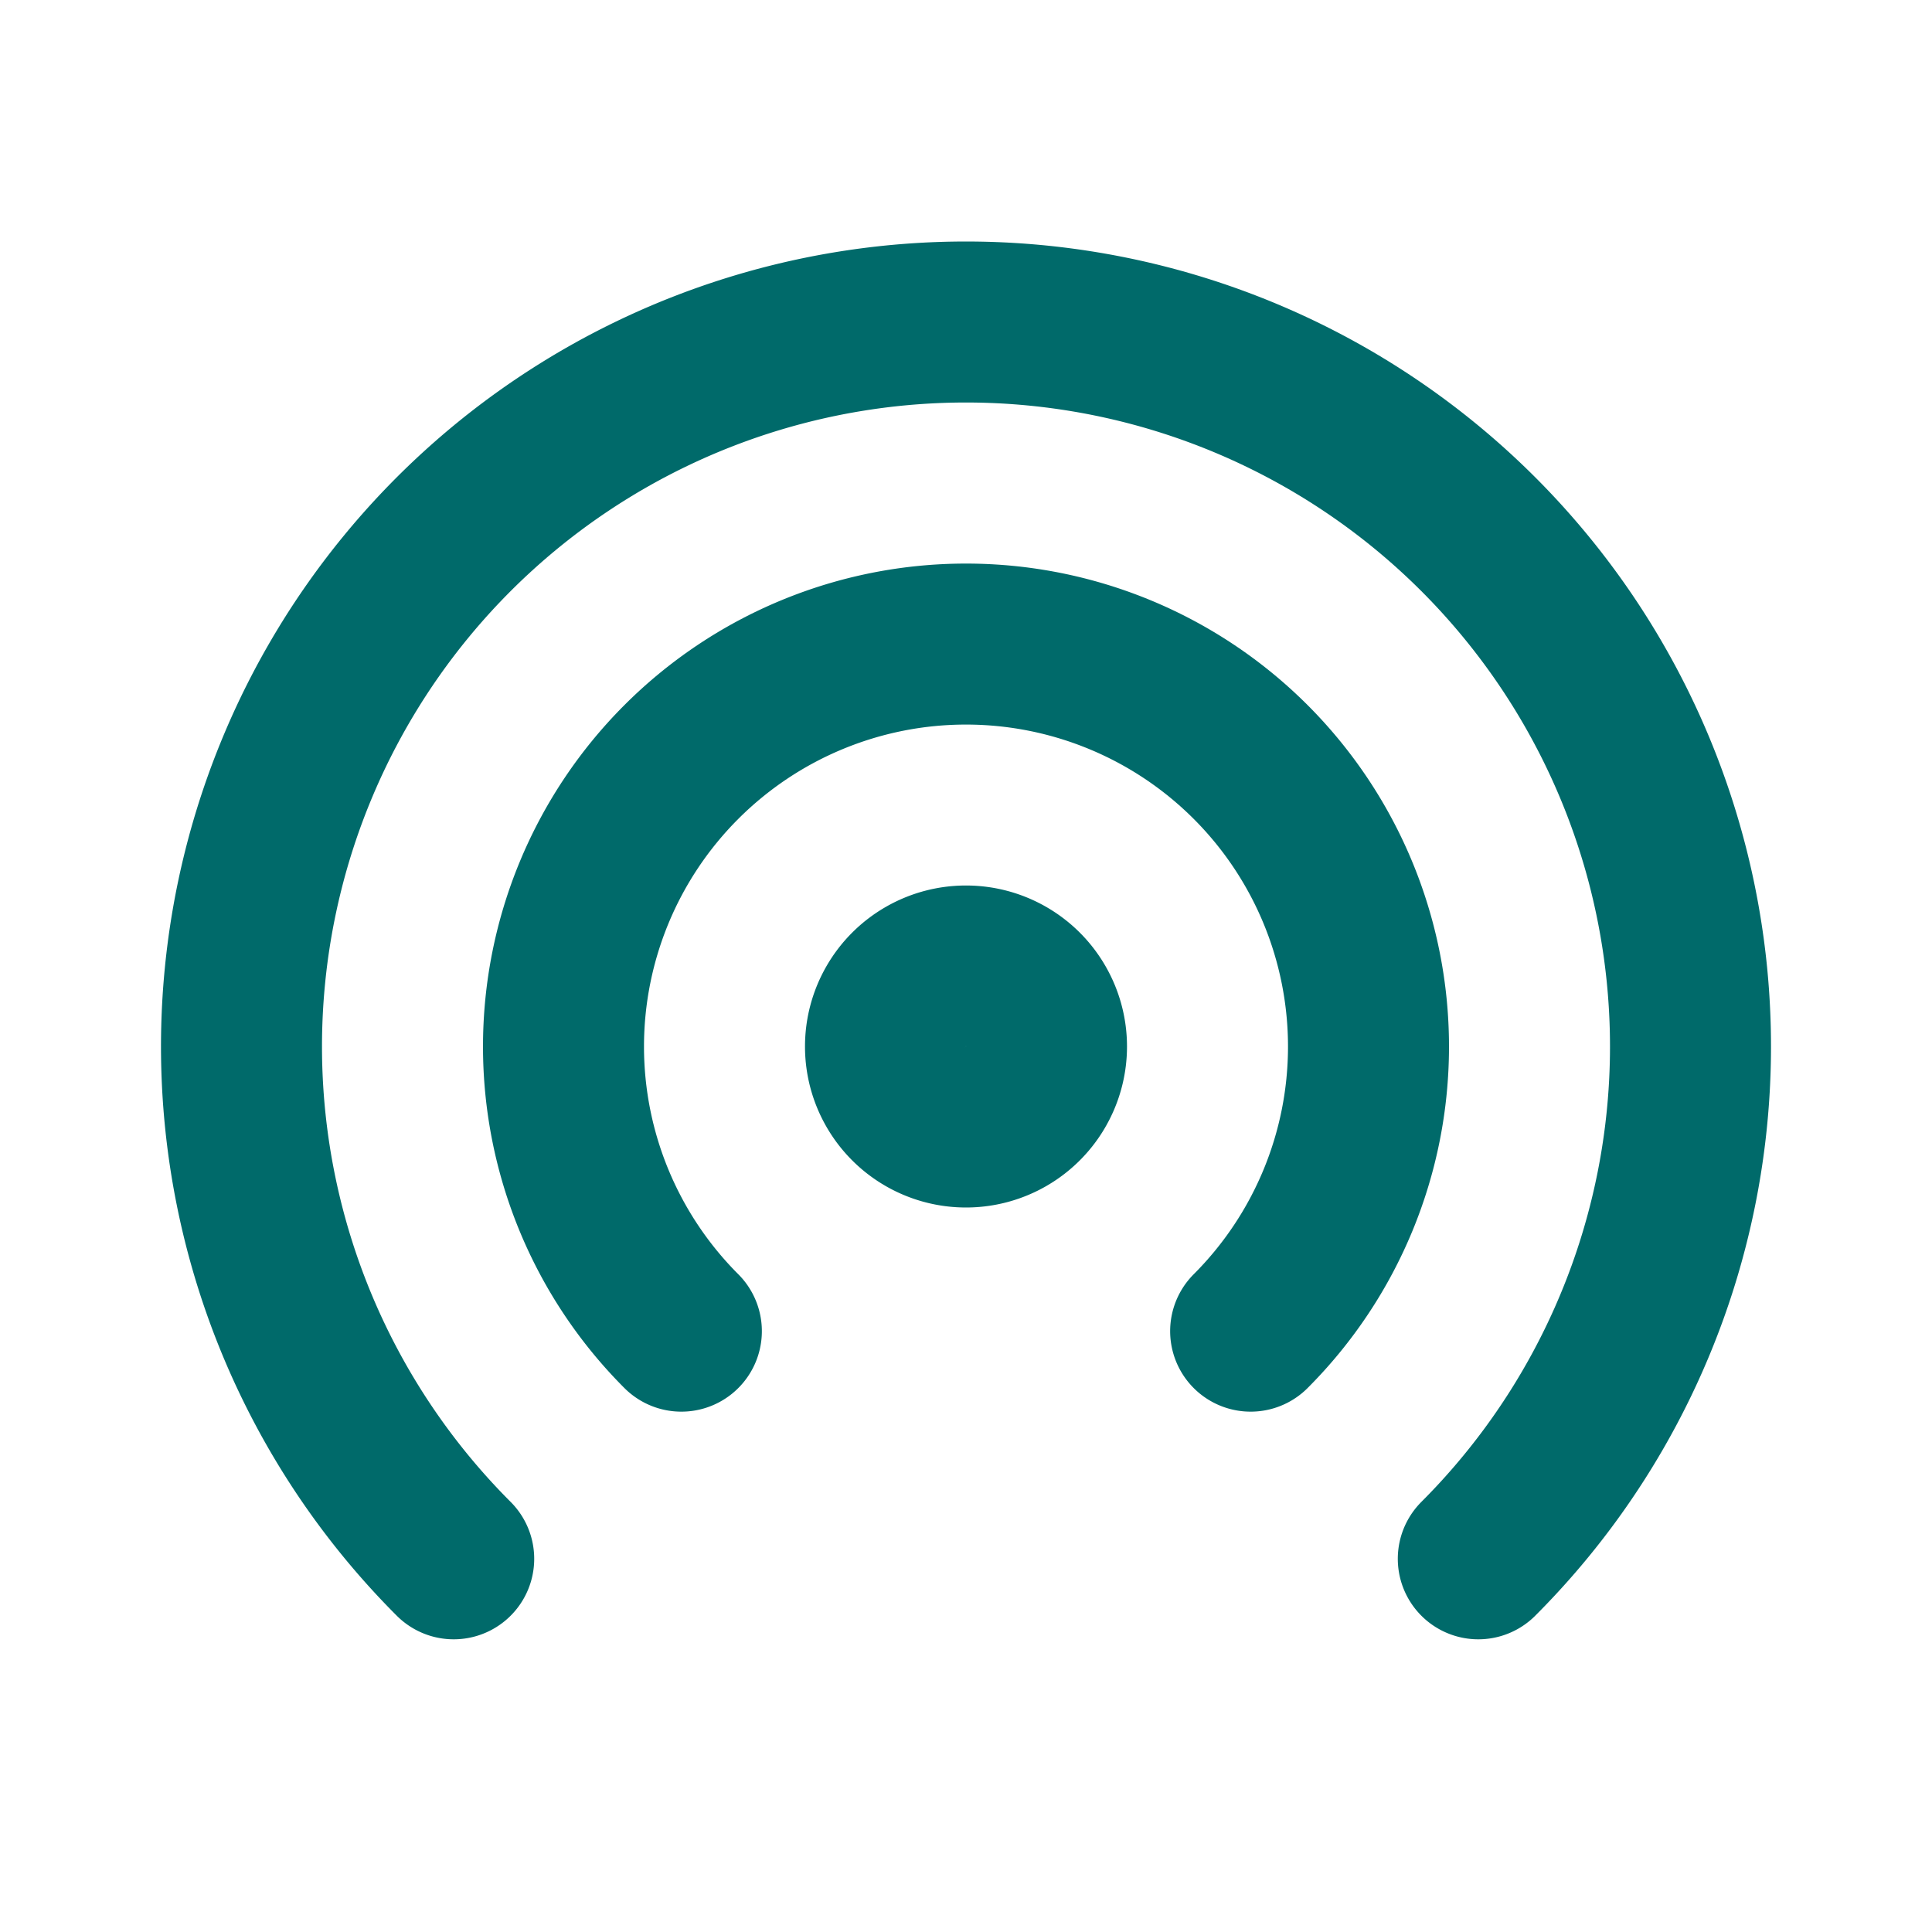
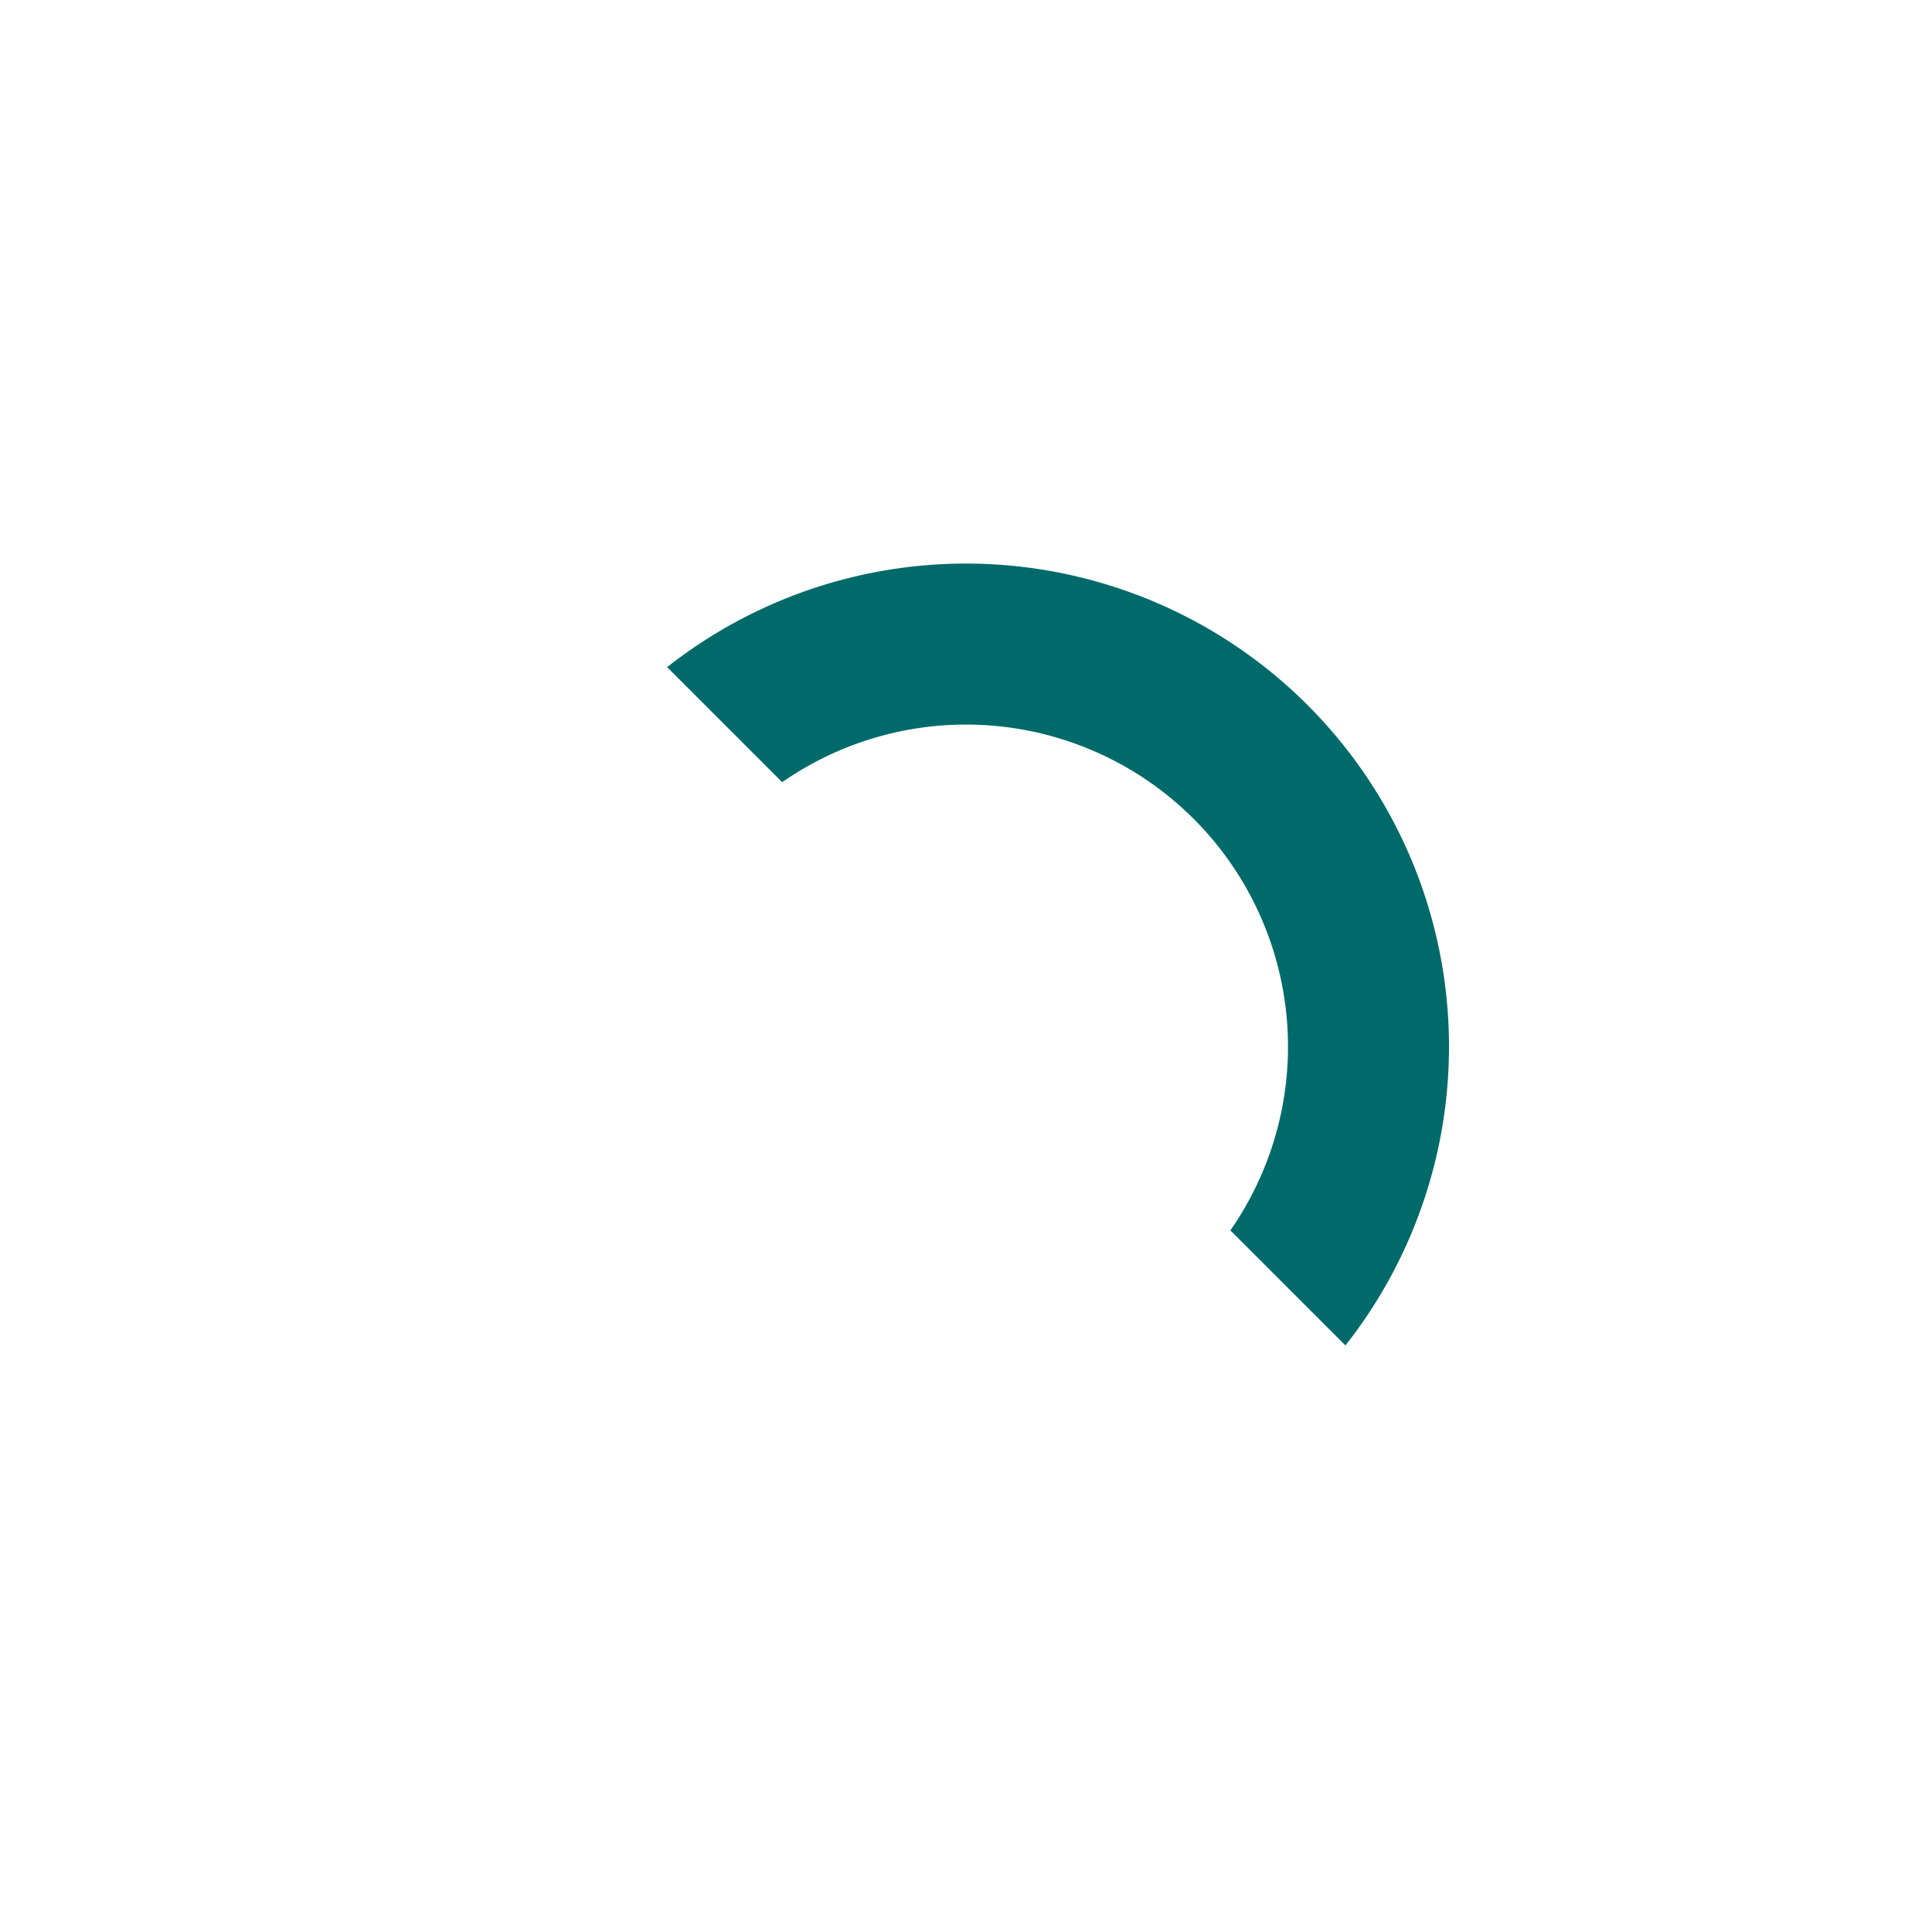
<svg xmlns="http://www.w3.org/2000/svg" width="24" height="24" fill="none">
  <g stroke="#006A6A" stroke-linecap="round" stroke-linejoin="round" stroke-width="2" clip-path="url(#a)">
-     <path d="M18.364 19.364a9 9 0 1 0-12.728 0" />
    <path d="M15.536 16.536a5 5 0 1 0-7.072 0" />
-     <path d="M11 13a1 1 0 1 0 2 0 1 1 0 0 0-2 0Z" />
  </g>
  <defs>
    <clipPath id="a">
-       <path fill="#fff" d="M0 0h24v24H0z" />
+       <path fill="#fff" d="M0 0h24v24z" />
    </clipPath>
  </defs>
</svg>